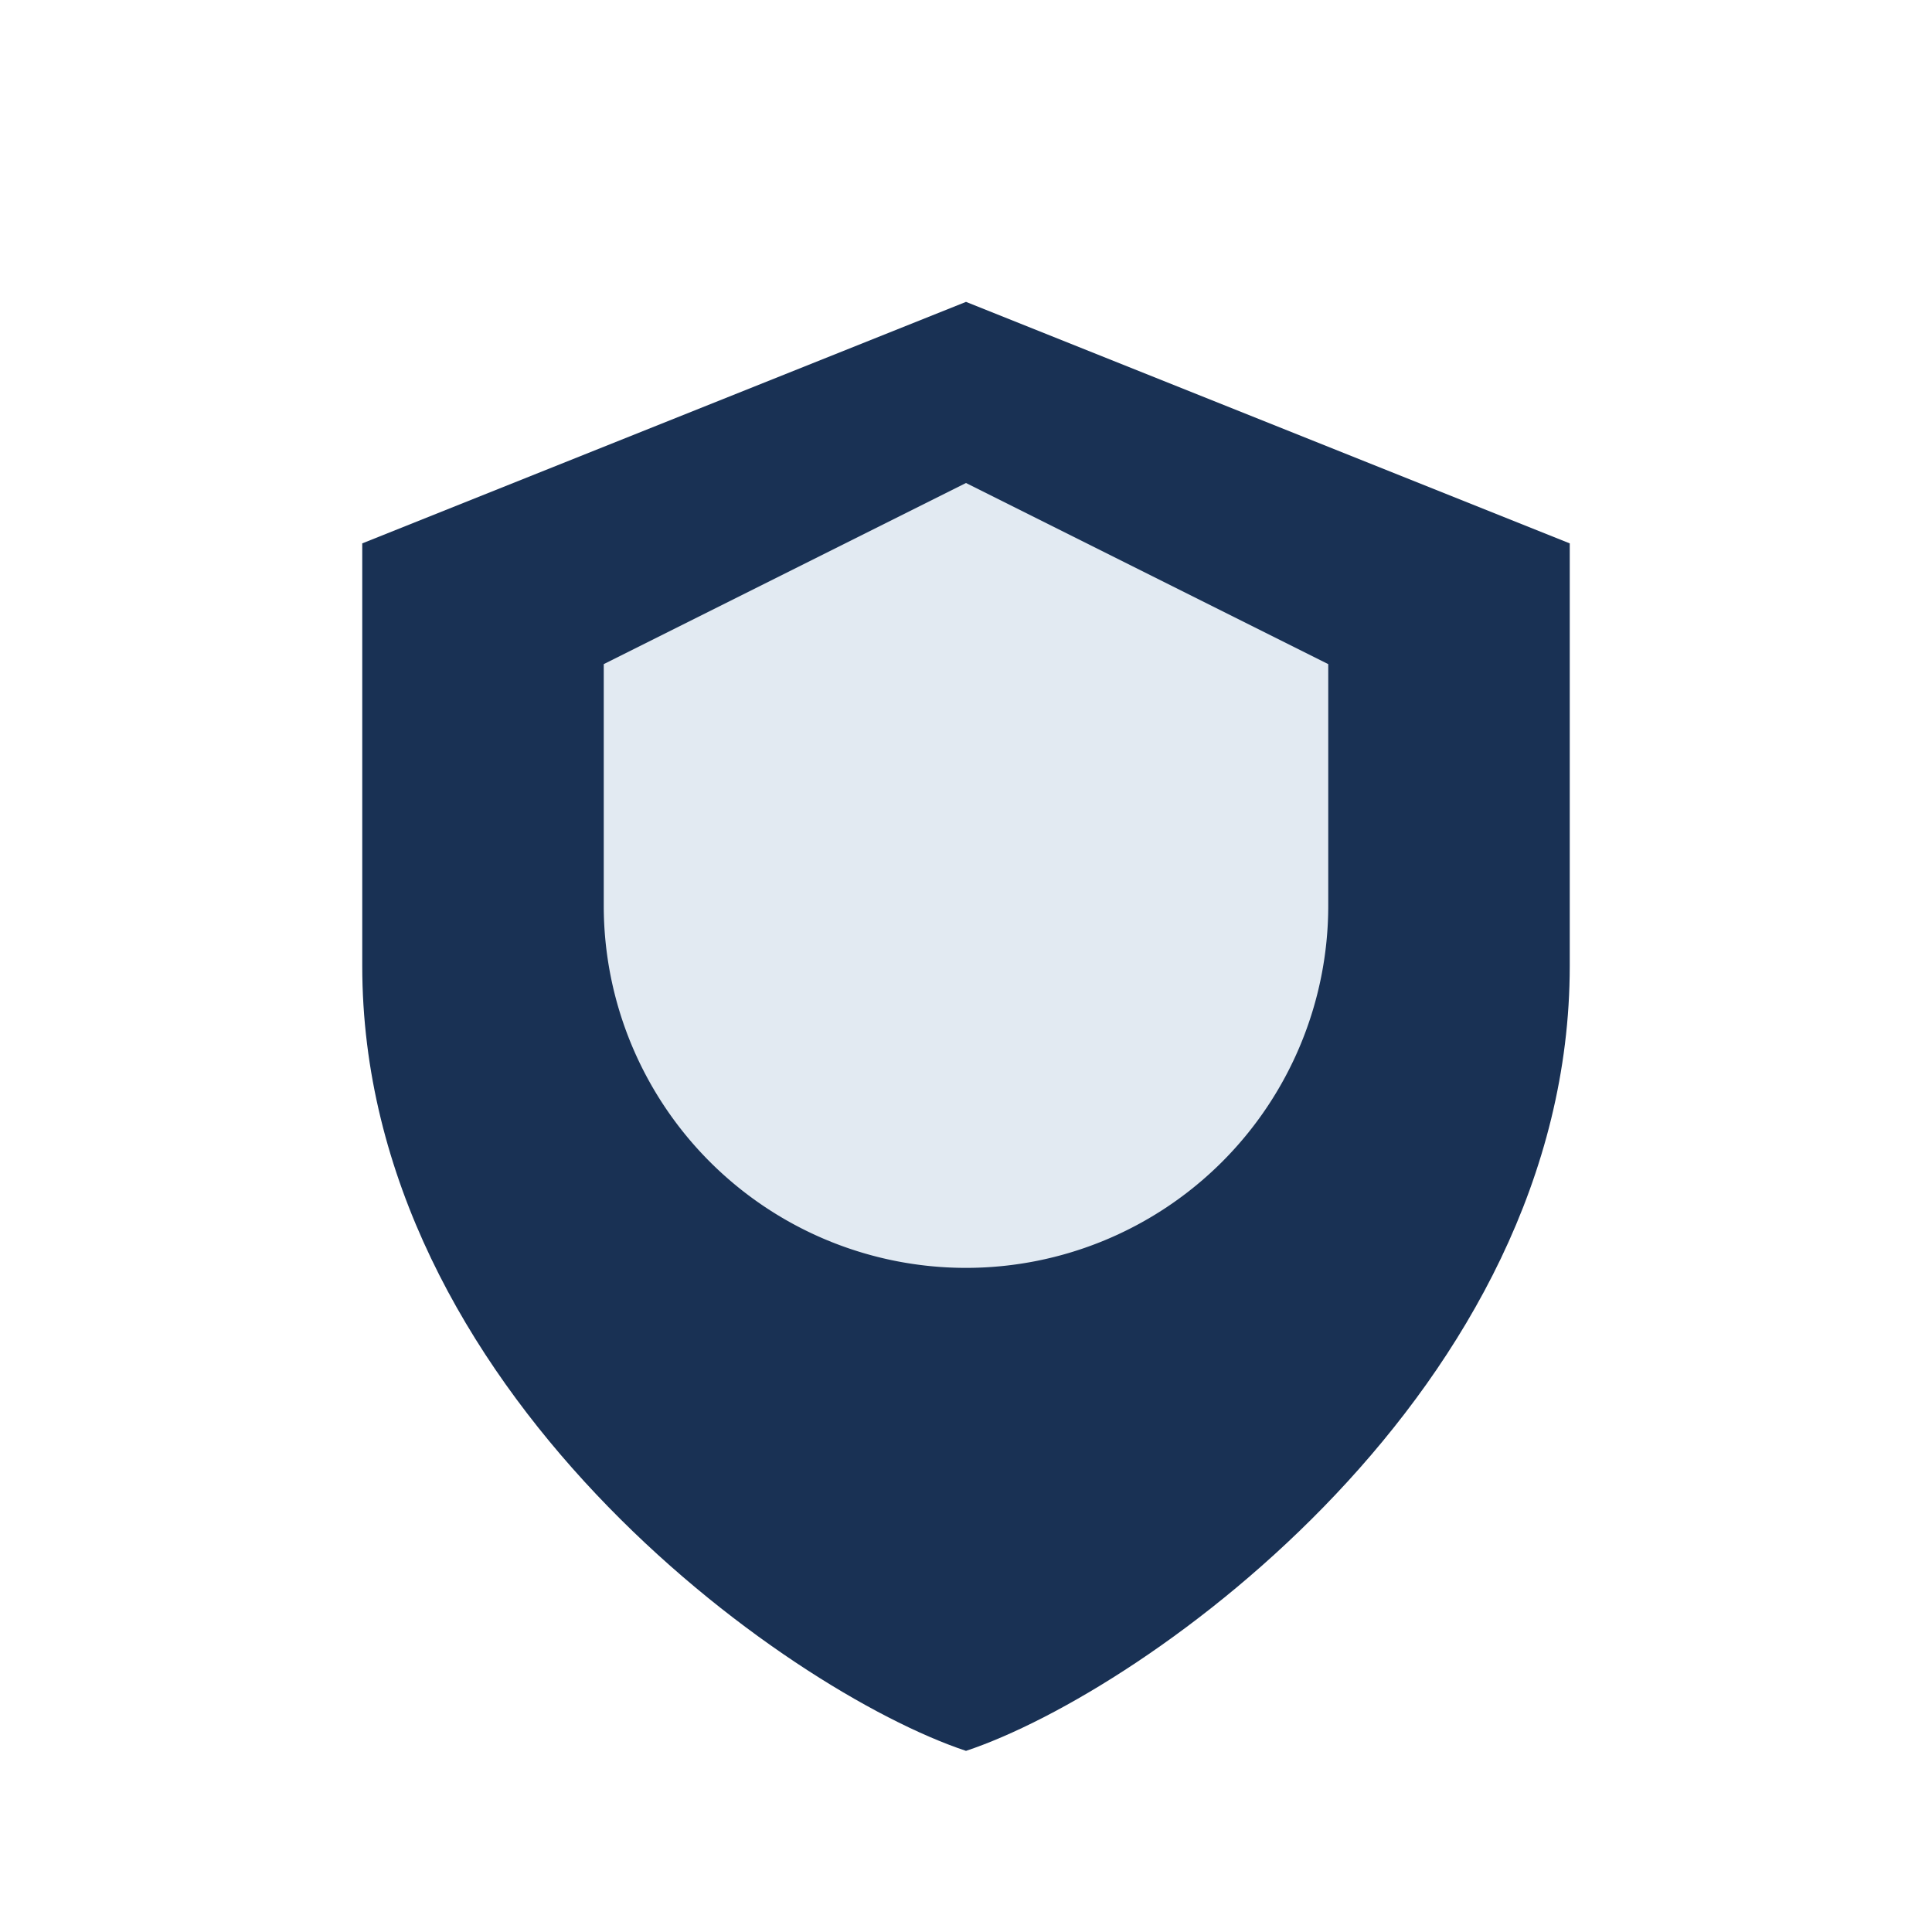
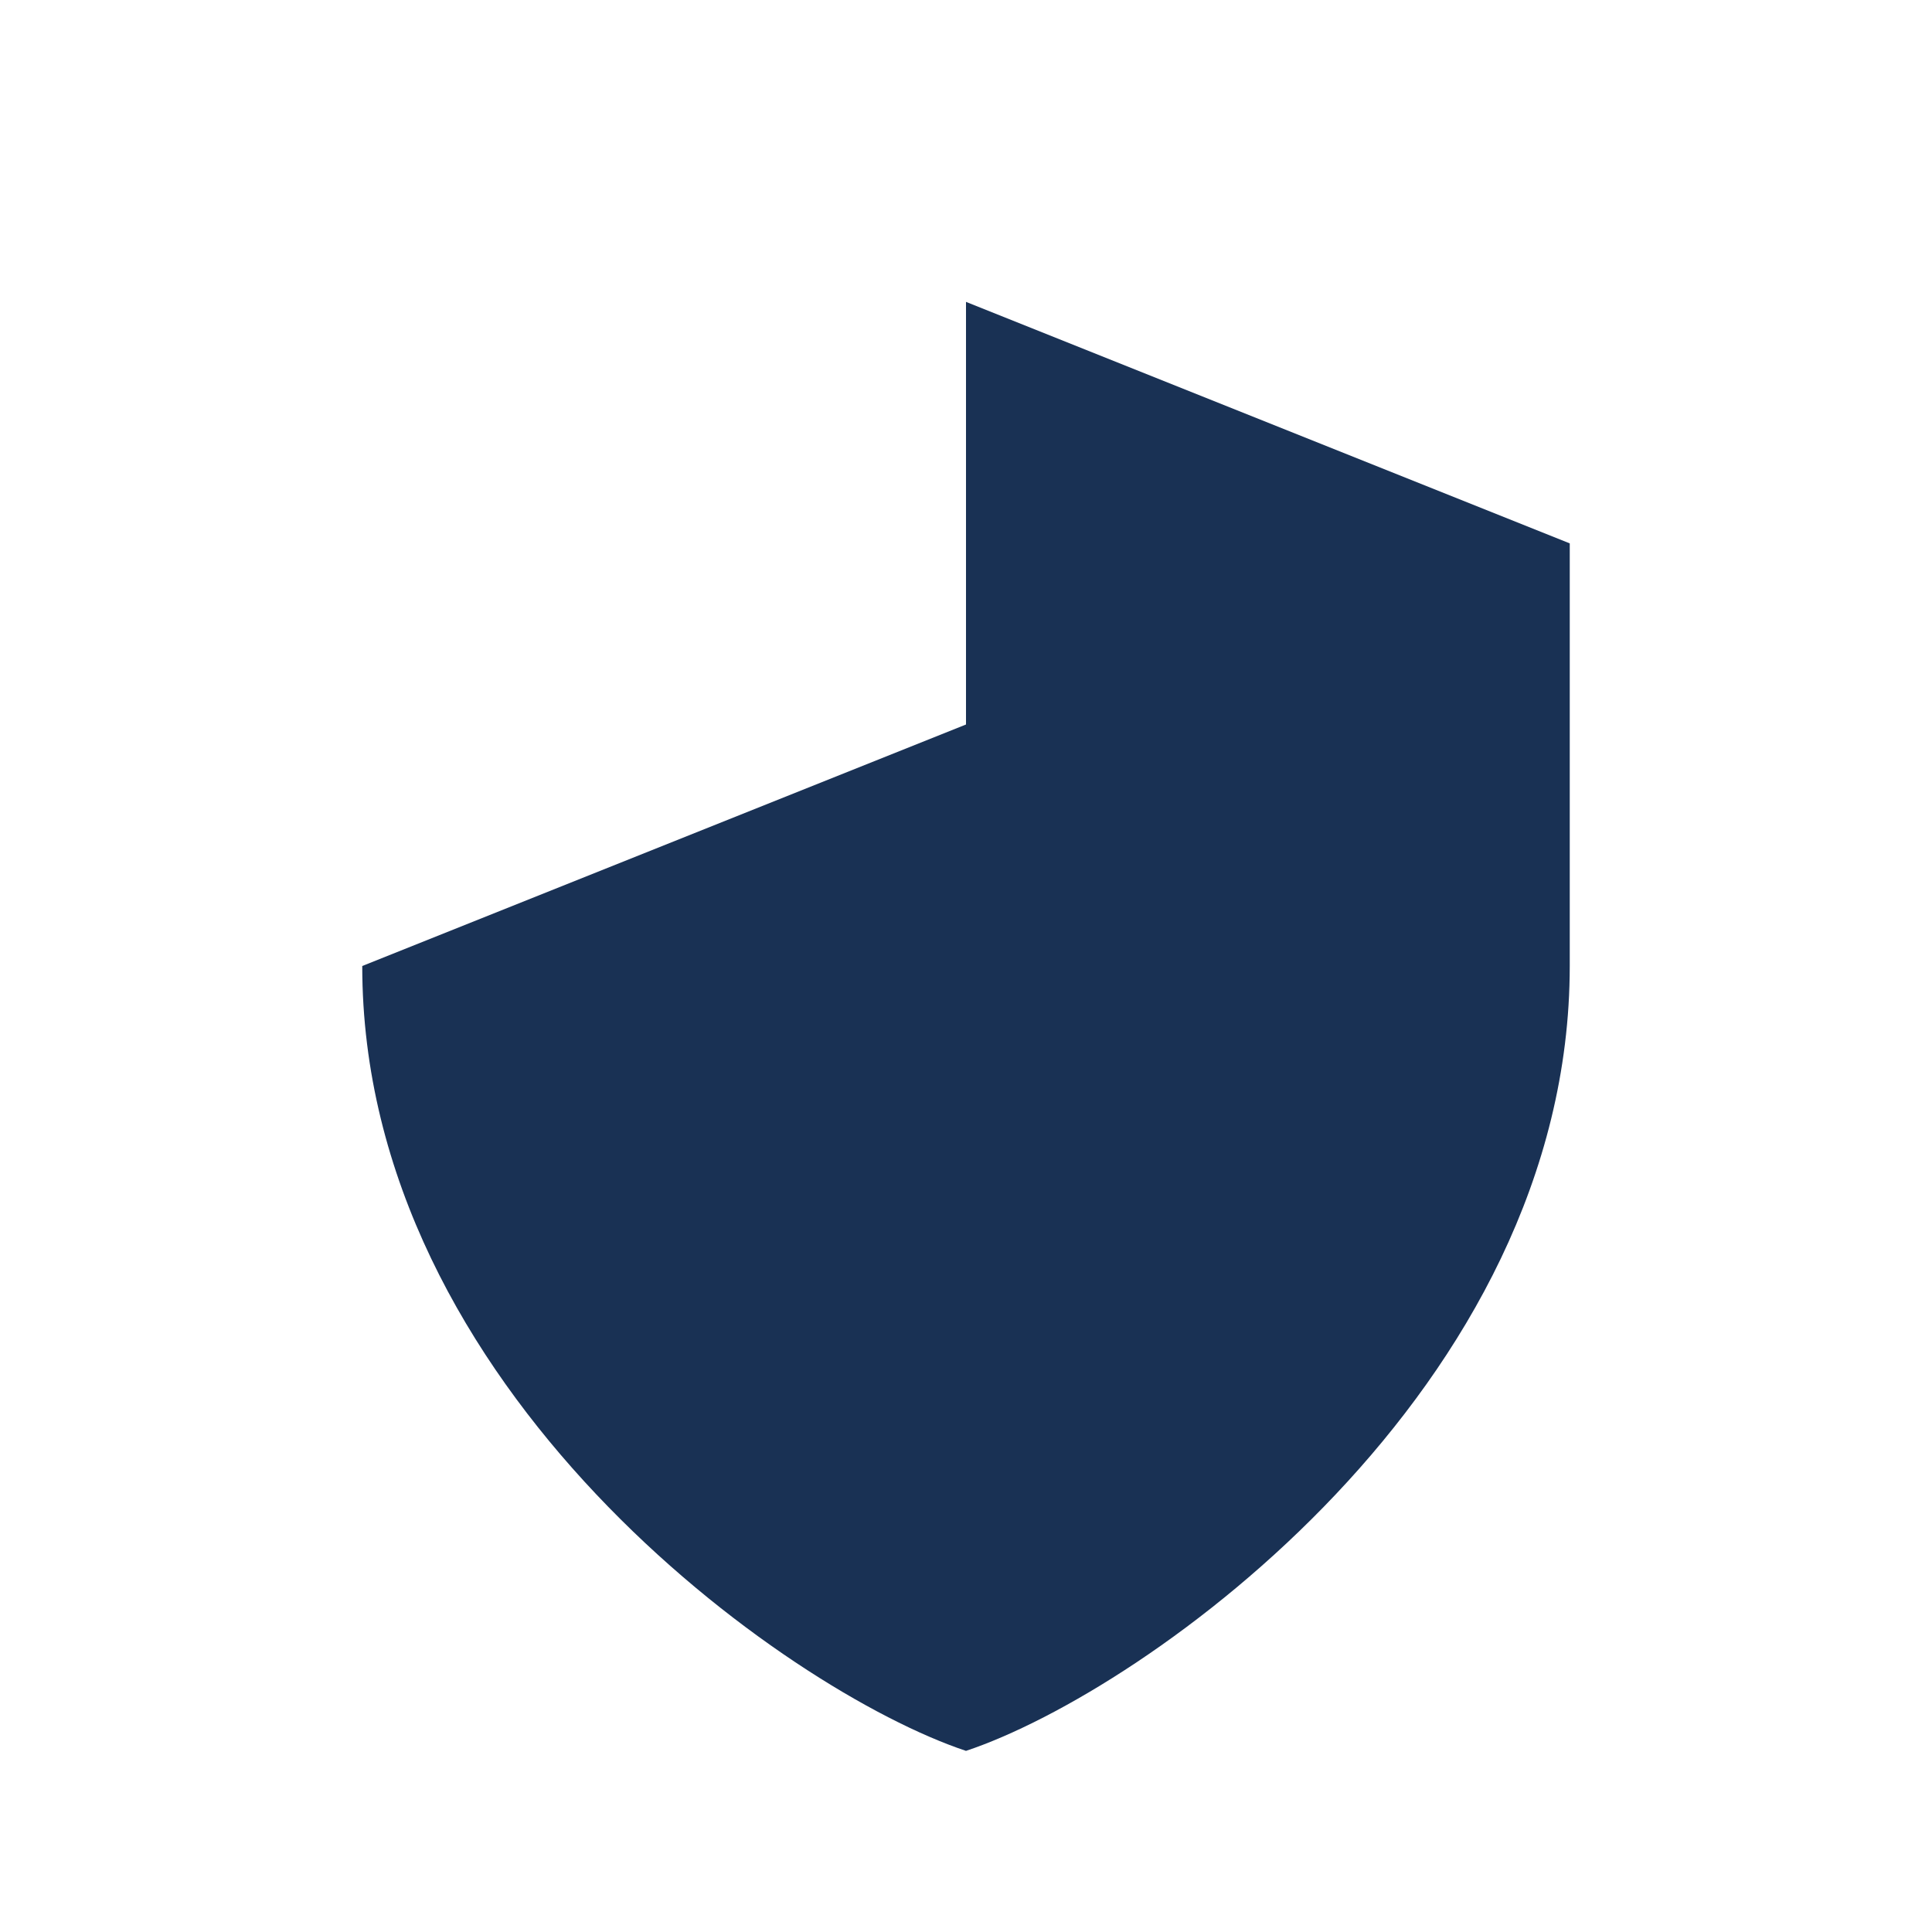
<svg xmlns="http://www.w3.org/2000/svg" width="32" height="32" viewBox="0 0 32 32">
-   <path d="M16 5l10 4v7c0 7-7 12-10 13-3-1-10-6-10-13V9l10-4z" fill="#193154" />
-   <path d="M16 21a6 6 0 0 0 6-6V11l-6-3-6 3v4a6 6 0 0 0 6 6z" fill="#E2EAF2" />
+   <path d="M16 5l10 4v7c0 7-7 12-10 13-3-1-10-6-10-13l10-4z" fill="#193154" />
</svg>